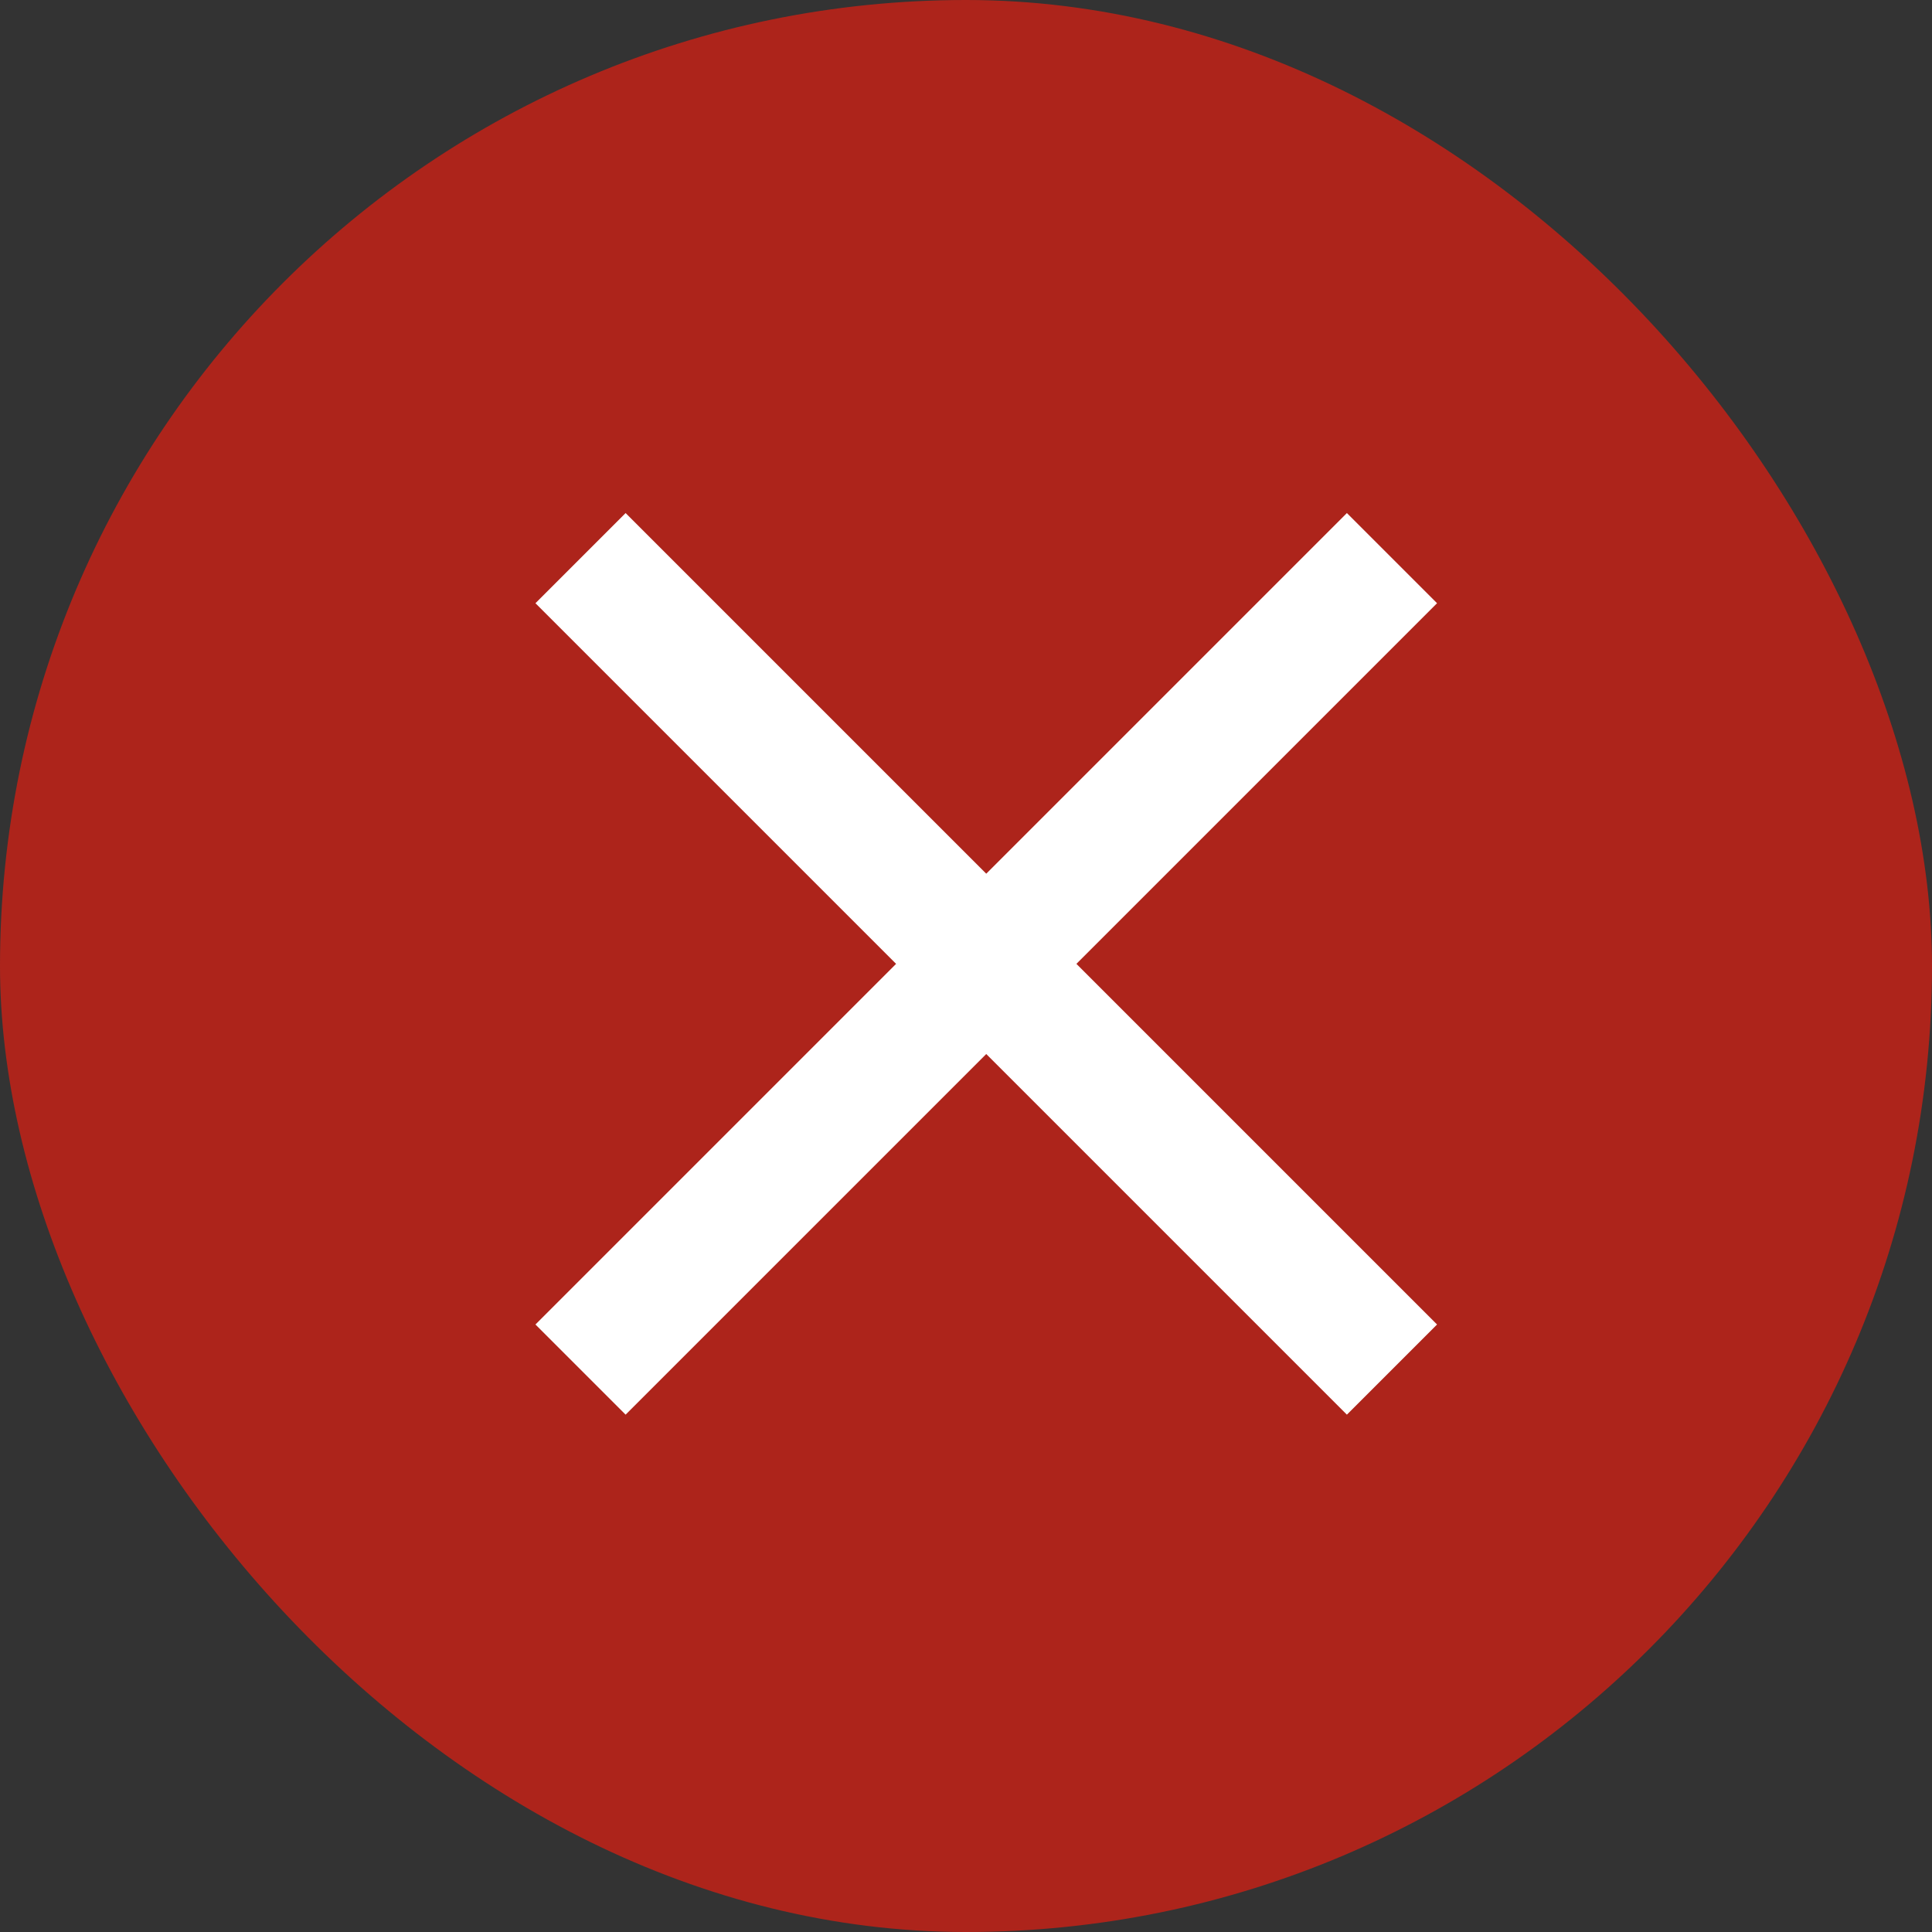
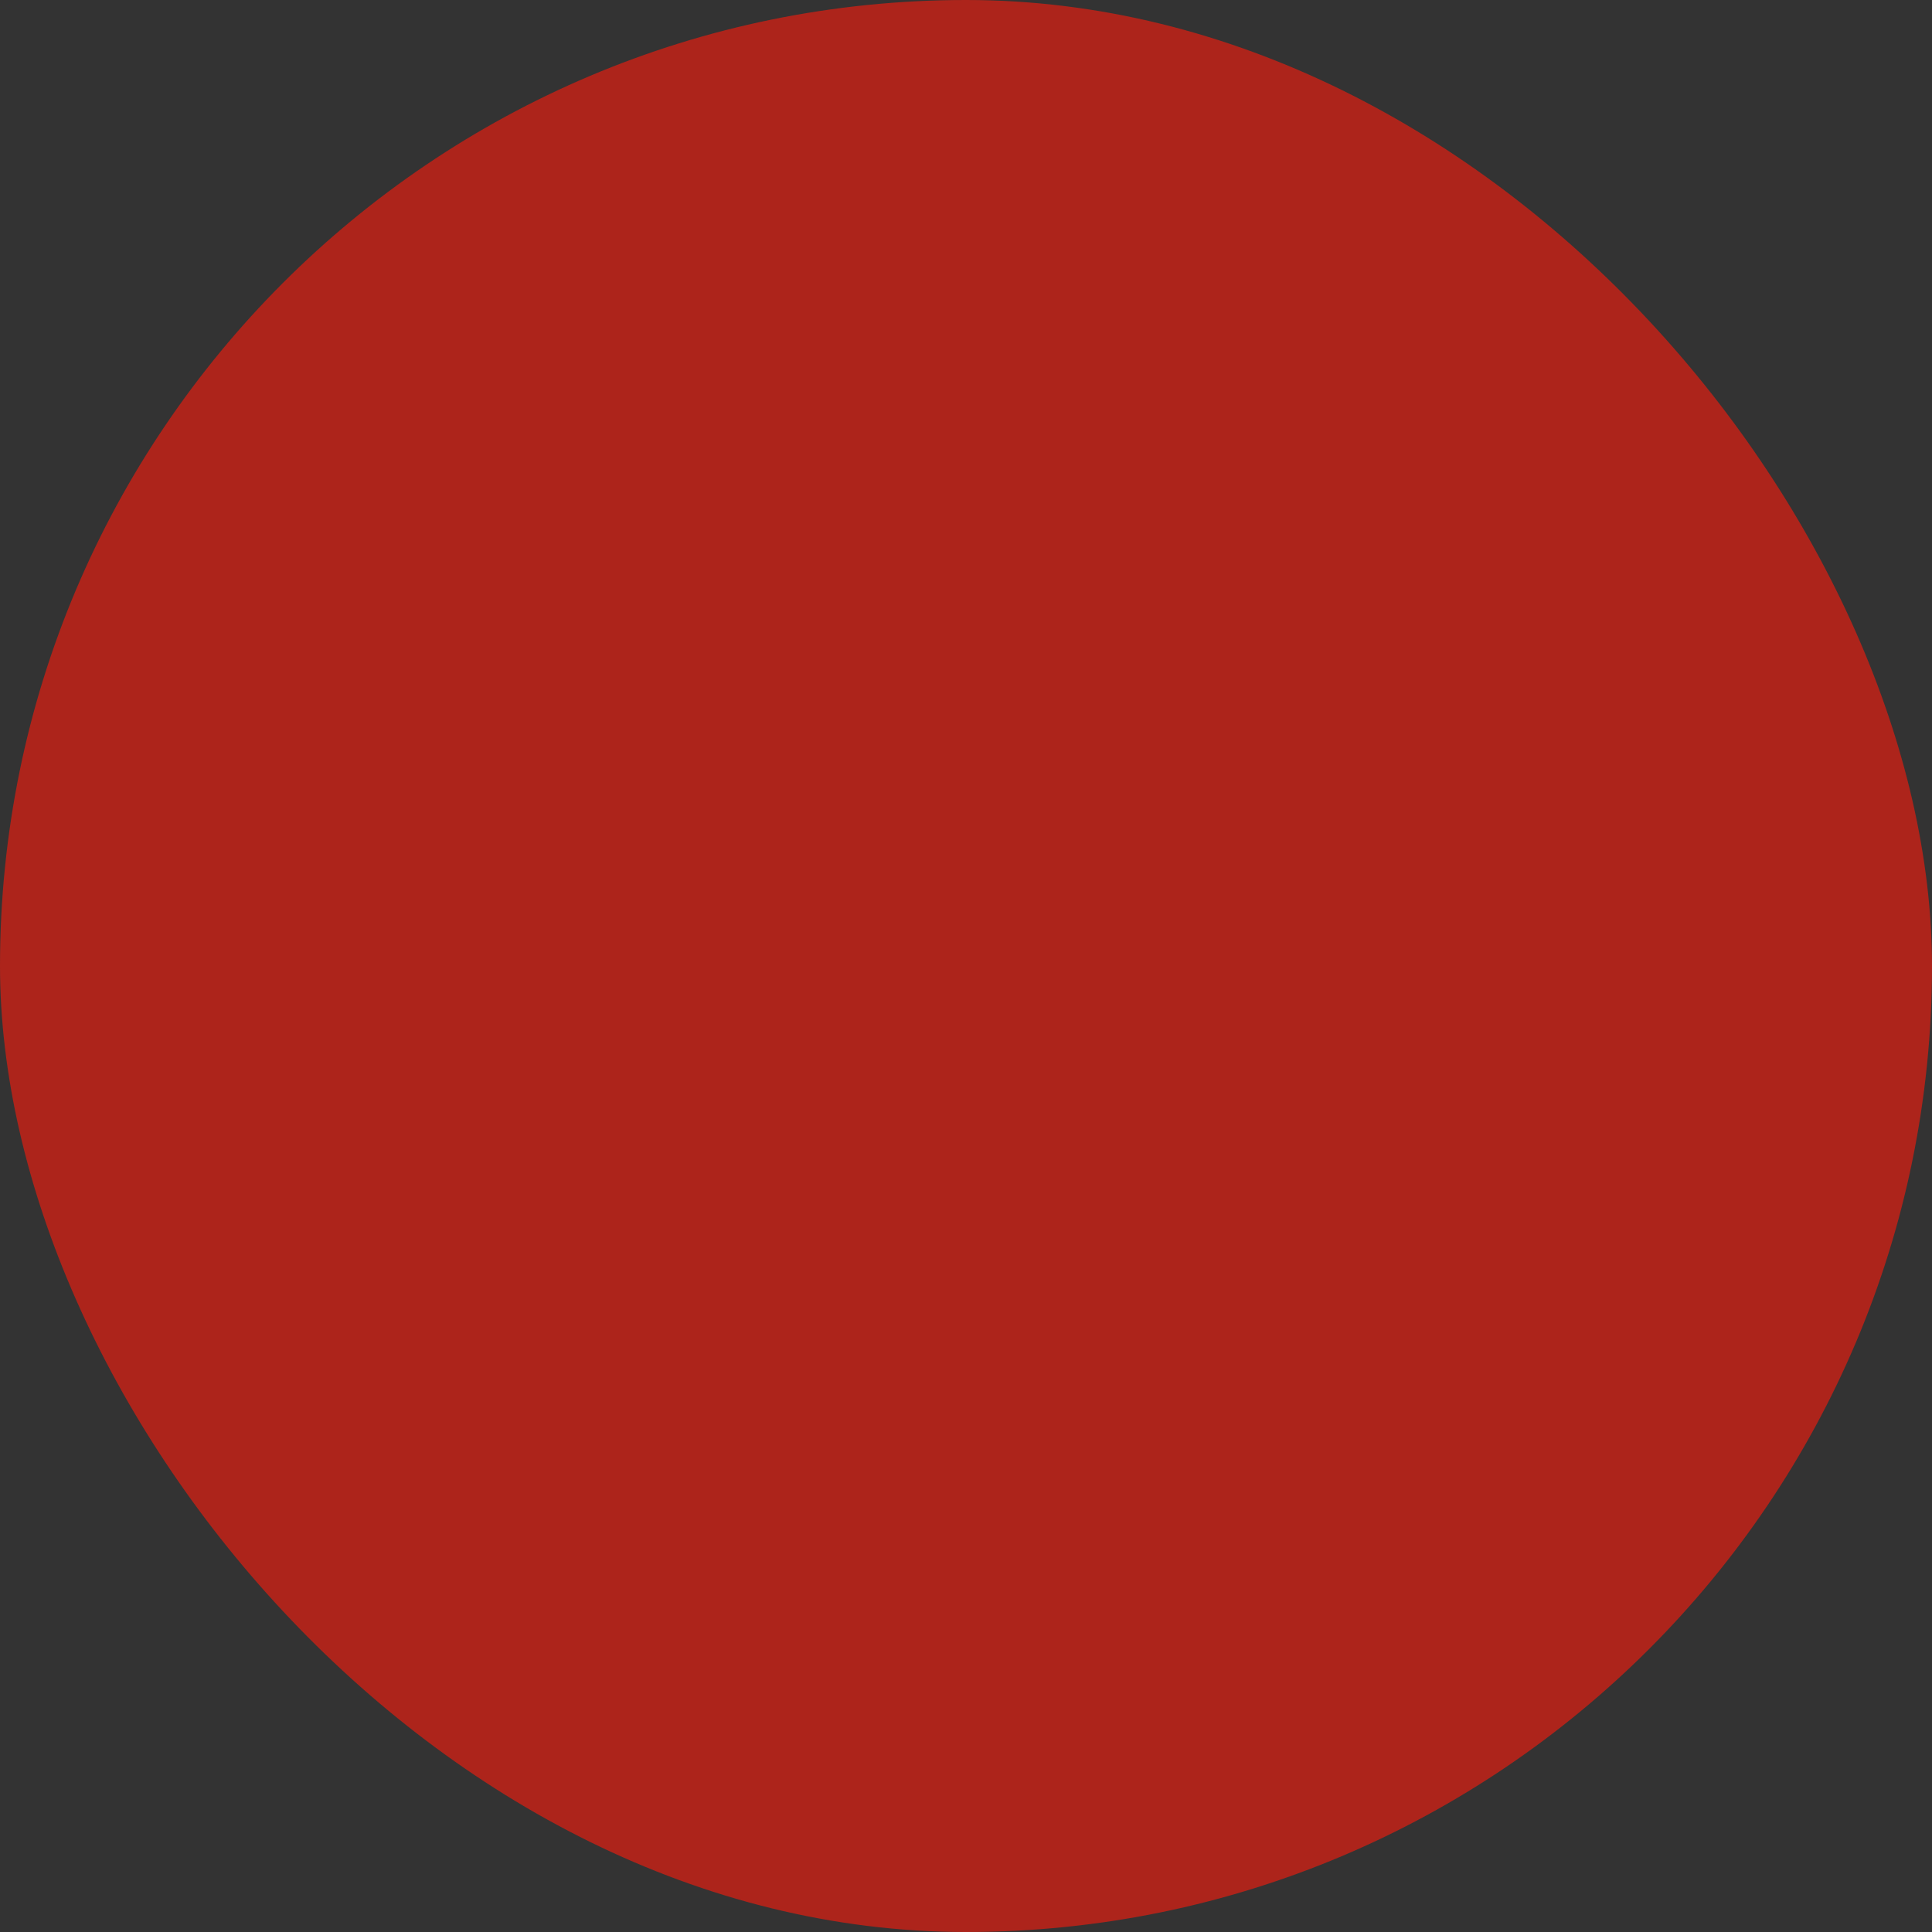
<svg xmlns="http://www.w3.org/2000/svg" width="27" height="27" viewBox="0 0 27 27" fill="none">
  <rect x="0" y="0" width="27" height="27" fill="#333333" stroke="none" />
  <rect width="27" height="27" rx="13.5" fill="#AD241B" />
  <mask id="mask0_1427_6115" style="mask-type:alpha" maskUnits="userSpaceOnUse" x="1" y="1" width="25" height="25">
    <rect x="1.783" y="1.47" width="24" height="24" fill="#D9D9D9" />
  </mask>
  <g mask="url(#mask0_1427_6115)">
-     <path d="M8.743 19.77L7.483 18.51L12.523 13.47L7.483 8.43L8.743 7.17L13.783 12.21L18.823 7.17L20.083 8.43L15.043 13.47L20.083 18.51L18.823 19.77L13.783 14.73L8.743 19.77Z" fill="white" />
-   </g>
+     </g>
</svg>